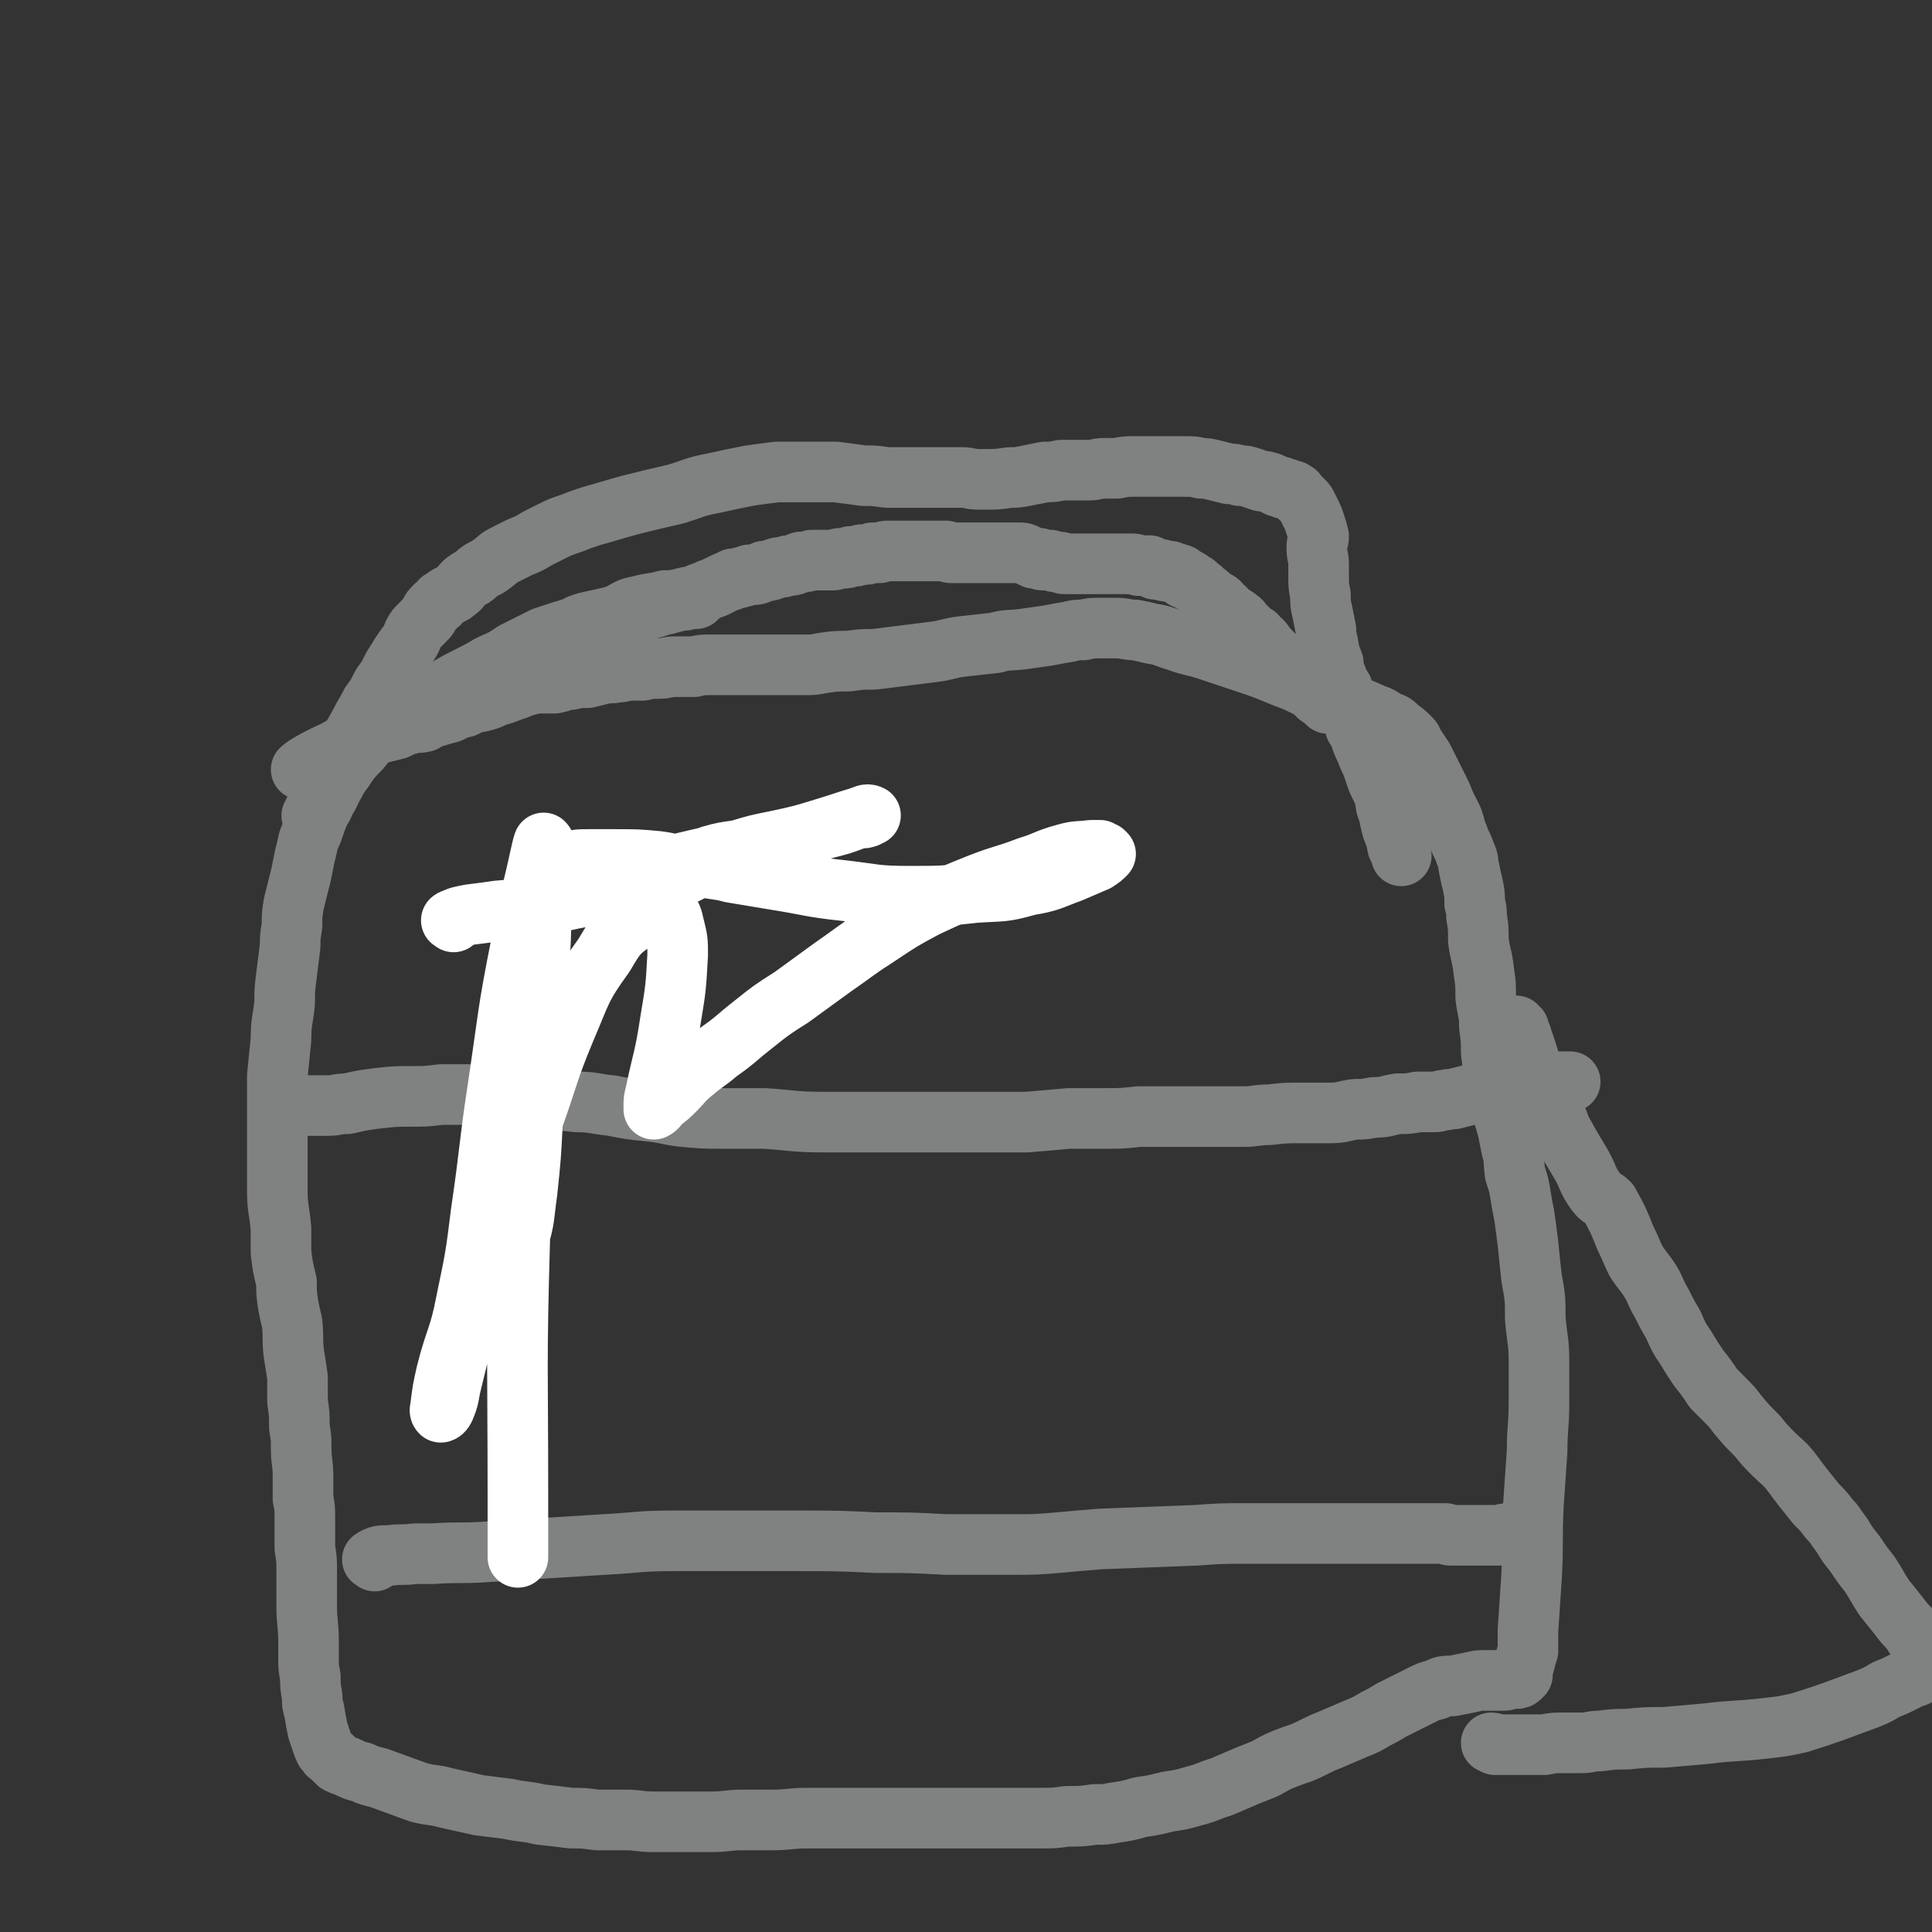
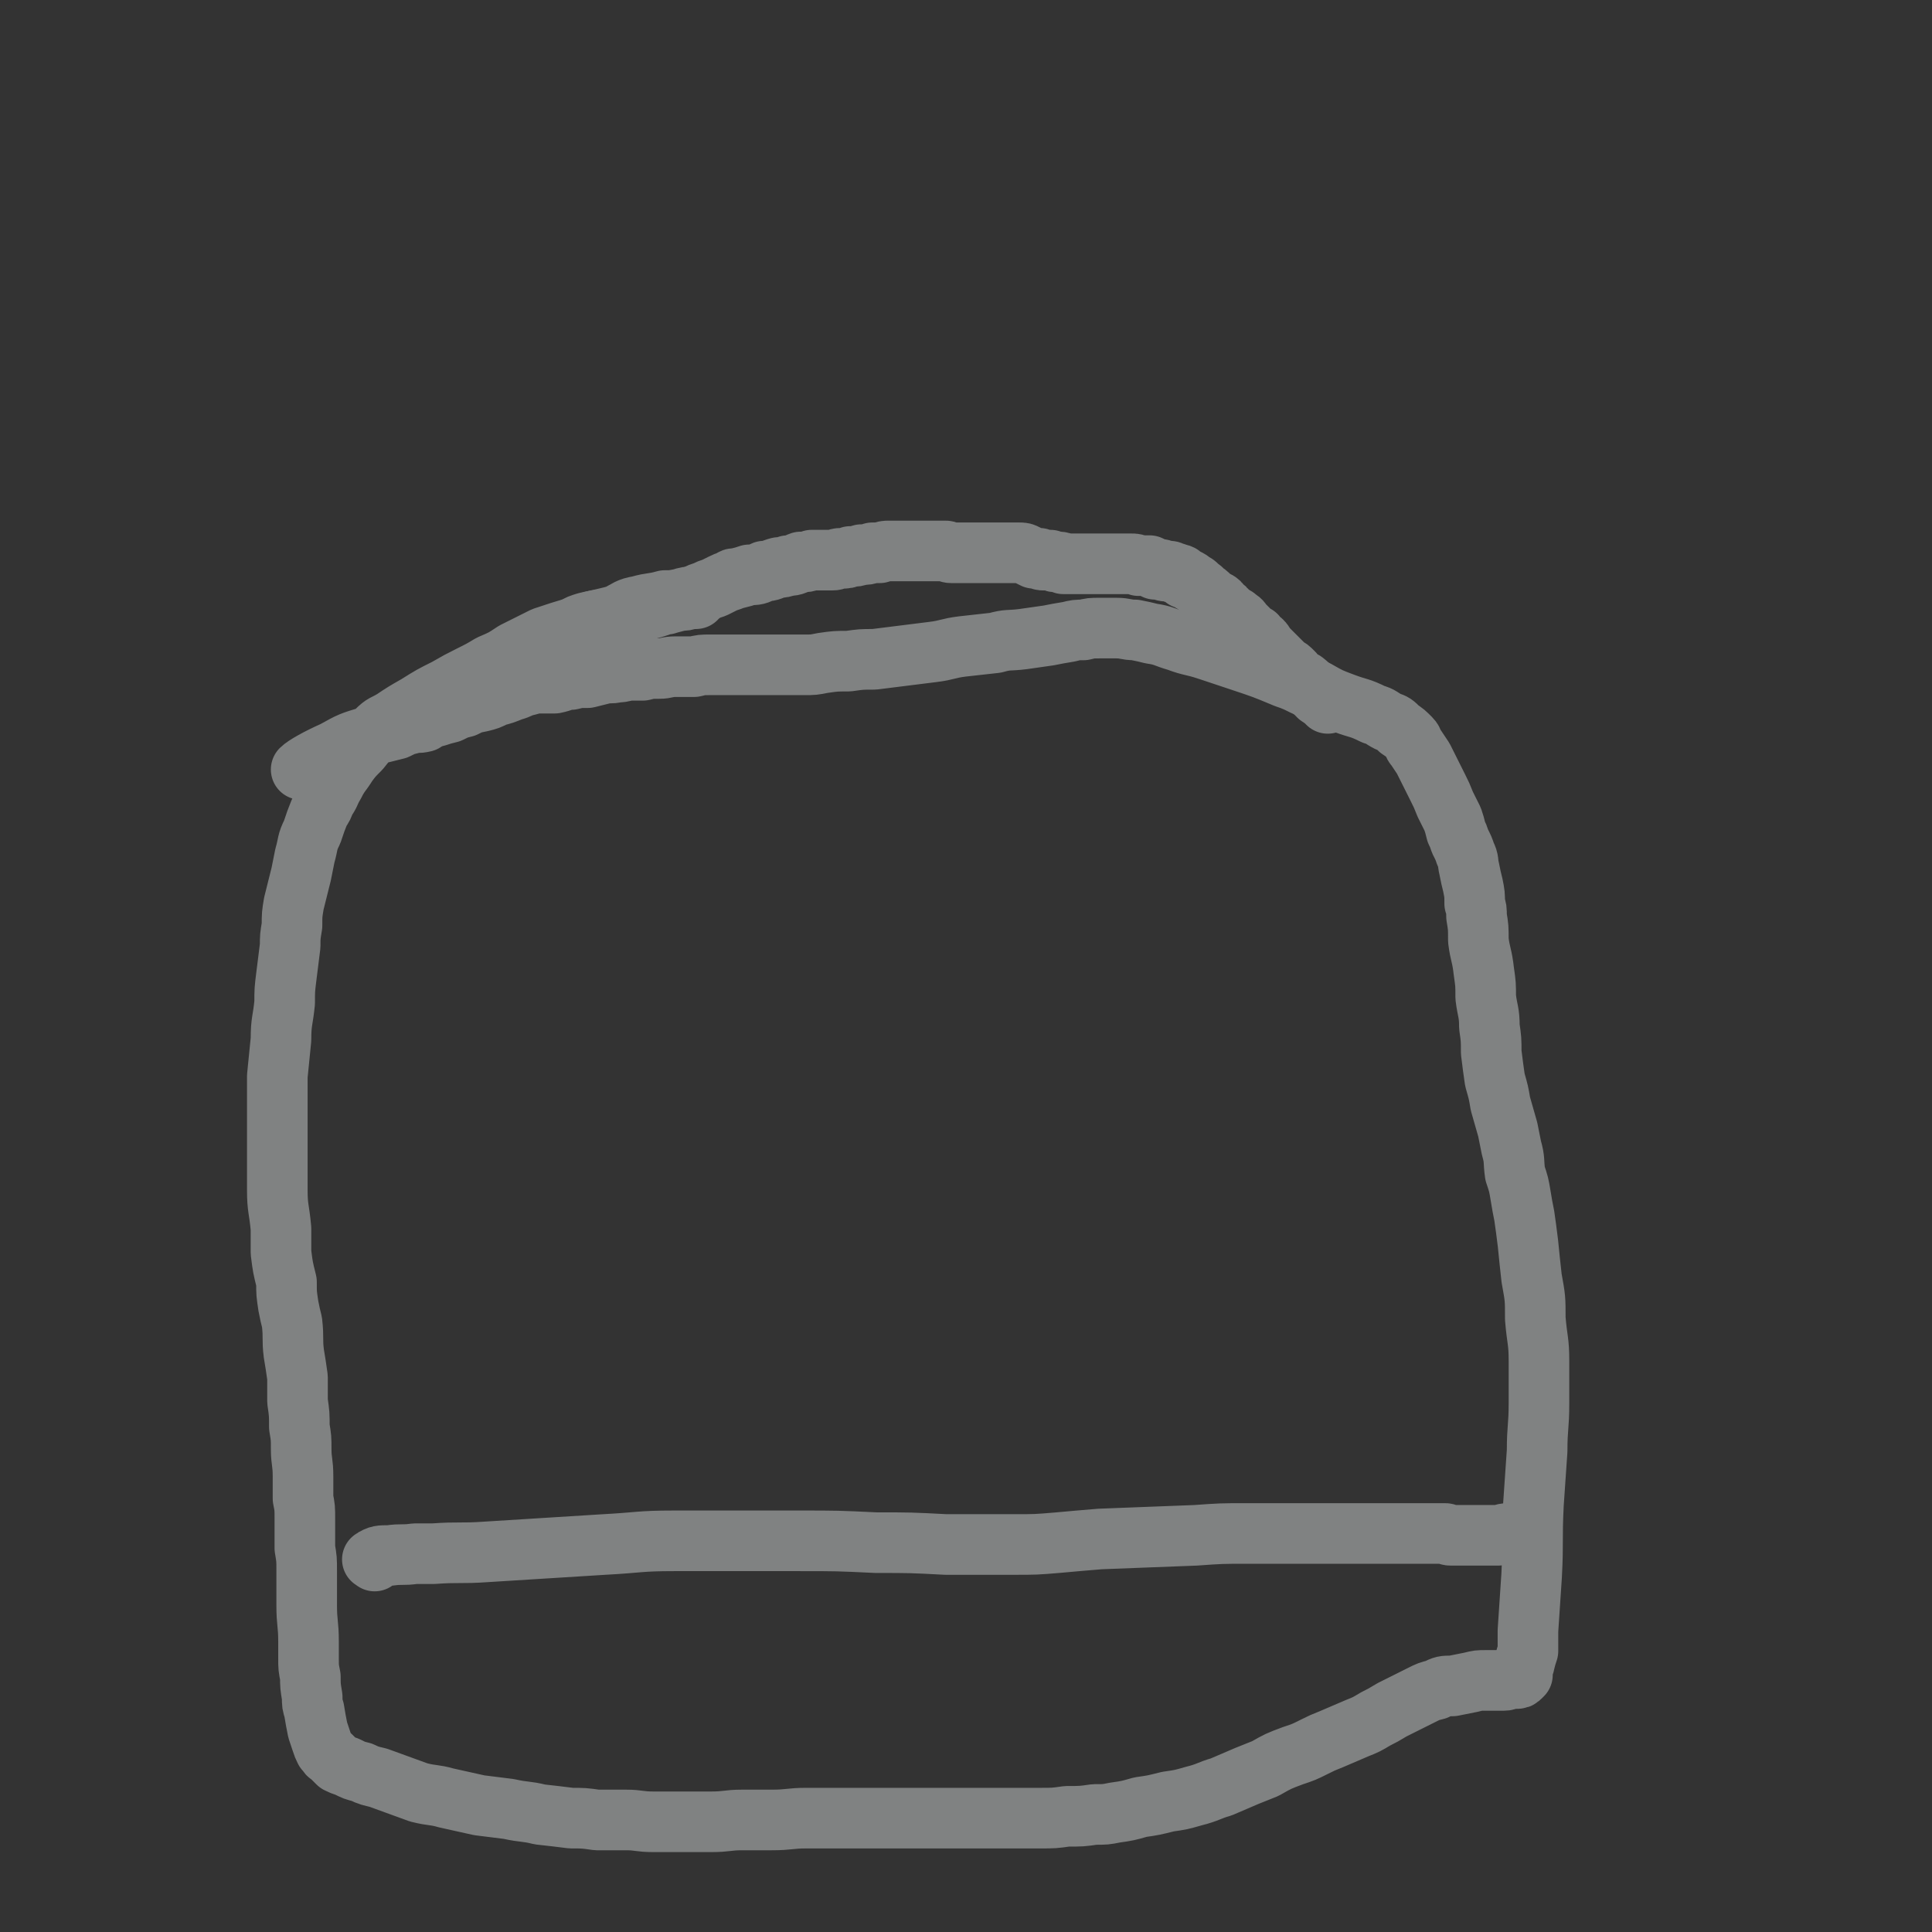
<svg xmlns="http://www.w3.org/2000/svg" viewBox="0 0 1052 1052" version="1.1">
  <rect x="0" y="0" width="1052" height="1052" fill="#333333" stroke="none" />
  <g fill="none" stroke="#808282" stroke-width="33" stroke-linecap="round" stroke-linejoin="round">
    <path d="M379,326c-1,-1 -1,-2 -1,-1 -4,0 -4,0 -7,1 -5,1 -5,1 -9,1 -7,2 -7,1 -14,3 -6,1 -6,2 -12,5 -11,3 -11,2 -21,6 -10,3 -10,3 -19,6 -8,4 -8,4 -16,8 -6,4 -6,4 -13,7 -5,3 -5,3 -11,6 -6,3 -6,3 -13,7 -8,4 -8,4 -16,9 -7,4 -7,4 -13,8 -5,3 -5,2 -9,6 -5,5 -5,5 -9,10 -4,4 -4,4 -7,8 -3,5 -4,5 -7,11 -3,5 -2,5 -5,9 -1,3 -1,3 -3,6 -2,5 -2,5 -4,11 -3,6 -2,6 -4,13 -1,5 -1,5 -2,10 -2,8 -2,8 -4,16 -1,6 -1,6 -1,12 -1,6 -1,6 -1,11 -1,8 -1,8 -2,16 -1,8 -1,8 -1,15 -1,10 -2,10 -2,20 -1,10 -1,10 -2,20 0,9 0,9 0,18 0,8 0,8 0,17 0,3 0,3 0,7 0,10 0,10 0,20 0,10 1,10 2,21 0,6 0,7 0,13 1,8 1,8 3,16 0,7 0,6 1,13 1,5 1,5 2,9 1,9 0,9 1,17 1,6 1,6 2,13 0,6 0,6 0,13 1,7 1,7 1,14 1,6 1,6 1,12 0,7 1,7 1,15 0,6 0,6 0,12 1,5 1,5 1,11 0,8 0,8 0,16 1,6 1,6 1,12 0,4 0,4 0,9 0,5 0,5 0,10 0,10 1,10 1,20 0,4 0,4 0,9 0,5 0,5 1,10 0,5 0,5 1,11 0,4 0,4 1,7 1,6 1,6 2,11 1,3 1,3 2,6 1,3 1,3 2,5 2,2 1,2 3,3 2,2 2,2 4,4 2,1 2,1 5,2 4,2 4,2 8,3 4,2 5,2 9,3 11,4 11,4 22,8 8,2 8,1 15,3 9,2 9,2 18,4 8,1 8,1 16,2 9,2 9,1 17,3 9,1 9,1 17,2 7,0 7,0 14,1 8,0 8,0 16,0 7,0 7,1 15,1 5,0 5,0 10,0 10,0 10,0 21,0 9,0 9,-1 17,-1 8,0 8,0 16,0 10,0 10,-1 19,-1 11,0 11,0 23,0 9,0 9,0 18,0 9,0 9,0 17,0 8,0 8,0 16,0 7,0 7,0 14,0 6,0 6,0 13,0 6,0 6,0 12,0 7,0 7,0 14,0 8,0 8,0 15,-1 8,0 8,0 15,-1 6,0 6,0 11,-1 7,-1 7,-1 14,-3 7,-1 7,-1 15,-3 7,-1 7,-1 14,-3 8,-2 8,-3 15,-5 7,-3 7,-3 14,-6 5,-2 5,-2 10,-4 7,-4 7,-4 15,-7 6,-2 6,-2 12,-5 4,-2 4,-2 9,-4 7,-3 7,-3 14,-6 5,-2 5,-2 10,-5 4,-2 4,-2 9,-5 4,-2 4,-2 8,-4 4,-2 4,-2 8,-4 4,-2 4,-2 8,-3 4,-2 4,-2 9,-2 5,-1 5,-1 10,-2 4,-1 4,-1 8,-1 3,0 3,0 6,0 2,0 2,0 4,0 2,0 2,-1 4,-1 1,0 1,0 2,0 2,0 2,0 3,-1 0,0 0,0 1,-1 0,-1 0,-1 0,-2 0,0 0,0 0,-1 0,-2 1,-2 1,-3 1,-4 1,-4 2,-7 0,-6 0,-6 0,-11 1,-15 1,-15 2,-30 1,-19 0,-19 1,-39 1,-15 1,-15 2,-29 0,-13 1,-13 1,-26 0,-11 0,-11 0,-23 0,-11 -1,-11 -2,-23 0,-11 0,-11 -2,-22 -1,-9 -1,-9 -2,-19 -1,-8 -1,-8 -2,-15 -1,-5 -1,-5 -2,-11 -1,-6 -1,-6 -3,-12 -1,-7 0,-7 -2,-14 -1,-5 -1,-5 -2,-10 -2,-7 -2,-7 -4,-14 -1,-6 -1,-6 -3,-13 -1,-7 -1,-7 -2,-15 0,-7 0,-7 -1,-14 0,-8 -1,-8 -2,-16 0,-7 0,-7 -1,-14 -1,-9 -2,-9 -3,-17 0,-7 0,-7 -1,-13 0,-4 0,-4 -1,-7 0,-5 0,-5 -1,-10 -1,-4 -1,-4 -2,-9 -1,-4 0,-4 -2,-8 -1,-3 -1,-3 -3,-7 -1,-3 -1,-3 -2,-5 -1,-4 -1,-4 -2,-7 -2,-4 -2,-4 -4,-8 -2,-5 -2,-5 -4,-9 -2,-4 -2,-4 -4,-8 -2,-4 -2,-4 -4,-8 -2,-3 -2,-3 -4,-6 -2,-2 -1,-3 -3,-5 -3,-3 -3,-3 -6,-5 -3,-3 -3,-3 -6,-4 -4,-2 -4,-3 -8,-4 -8,-4 -8,-3 -16,-6 -8,-3 -8,-3 -15,-7 -9,-3 -8,-4 -17,-7 -12,-5 -12,-5 -24,-9 -9,-3 -9,-3 -18,-6 -9,-3 -9,-2 -17,-5 -7,-2 -7,-3 -14,-4 -4,-1 -4,-1 -9,-2 -5,0 -5,-1 -10,-1 -5,0 -5,0 -9,0 -5,0 -5,0 -9,1 -4,0 -4,0 -8,1 -6,1 -6,1 -11,2 -7,1 -7,1 -14,2 -8,1 -8,0 -15,2 -9,1 -9,1 -18,2 -8,1 -8,2 -16,3 -8,1 -8,1 -16,2 -8,1 -8,1 -16,2 -7,0 -7,0 -14,1 -7,0 -7,0 -14,1 -5,1 -5,1 -10,1 -6,0 -6,0 -11,0 -5,0 -5,0 -9,0 -3,0 -3,0 -6,0 -3,0 -3,0 -7,0 -2,0 -2,0 -4,0 -3,0 -3,0 -7,0 -4,0 -4,0 -7,0 -5,0 -5,0 -9,1 -5,0 -5,0 -10,0 -5,0 -5,1 -9,1 -5,0 -5,0 -9,1 -3,0 -3,0 -6,0 -4,0 -4,1 -8,1 -4,1 -4,0 -8,1 -4,1 -4,1 -8,2 -5,0 -5,0 -9,1 -4,0 -4,1 -9,2 -3,0 -4,0 -7,0 -4,0 -4,0 -7,1 -5,1 -5,2 -9,3 -5,2 -5,2 -9,3 -4,2 -4,2 -8,3 -5,1 -5,1 -9,3 -4,1 -4,1 -8,3 -4,1 -4,1 -7,2 -4,1 -4,1 -7,3 -4,1 -4,0 -7,1 -4,1 -4,1 -8,3 -4,1 -4,1 -8,2 -3,1 -4,0 -7,2 -10,3 -10,3 -19,8 -9,4 -16,8 -18,10 " />
-     <path d="M171,445c-1,-1 -2,-1 -1,-1 2,-6 4,-5 7,-11 5,-10 4,-10 9,-21 5,-9 5,-9 10,-18 3,-6 3,-5 6,-11 3,-4 3,-4 5,-8 2,-4 3,-4 5,-8 2,-4 2,-4 4,-7 3,-5 3,-5 6,-9 3,-4 2,-5 5,-9 2,-2 2,-2 5,-5 1,-1 1,-1 2,-3 1,-2 1,-2 3,-4 2,-1 2,-1 3,-3 2,-1 2,-1 3,-2 3,-2 3,-1 5,-3 3,-2 2,-2 5,-5 4,-3 4,-2 7,-5 4,-3 4,-2 8,-5 4,-3 3,-3 7,-5 4,-2 4,-2 8,-4 5,-2 5,-2 10,-5 4,-2 4,-2 8,-4 4,-2 4,-2 10,-4 5,-2 5,-2 11,-4 11,-3 10,-3 21,-6 12,-3 12,-3 25,-6 10,-3 10,-4 21,-6 9,-2 9,-2 19,-4 7,-1 7,-1 15,-2 5,0 5,0 10,0 6,0 6,0 11,0 6,0 6,0 11,0 8,1 8,1 15,2 6,0 6,0 13,1 4,0 4,0 9,0 6,0 6,0 12,0 5,0 5,0 10,0 5,0 5,0 10,0 4,0 4,1 9,1 2,0 2,0 4,0 6,0 6,0 13,-1 4,0 4,0 9,-1 5,-1 5,-1 10,-2 4,0 4,0 9,-1 4,0 4,0 7,0 4,0 4,0 8,0 4,0 4,-1 8,-1 4,0 4,0 7,0 5,-1 5,-1 9,-1 4,0 4,0 8,0 3,0 3,0 6,0 3,0 3,0 5,0 5,0 5,0 9,0 5,0 5,0 9,1 3,0 3,0 7,1 4,1 4,1 8,2 3,0 3,0 6,1 3,0 3,0 6,1 3,1 3,1 6,2 2,0 2,0 5,1 2,1 2,1 4,2 2,0 2,0 3,1 2,0 2,0 3,1 2,0 2,0 3,1 1,0 1,1 2,2 1,1 1,1 3,3 1,1 1,1 2,3 1,2 1,2 2,4 1,2 1,2 2,5 1,3 1,3 2,7 0,3 -1,3 -1,6 0,5 1,5 1,9 0,3 0,3 0,7 0,5 0,5 1,10 0,5 0,5 1,9 1,5 1,5 2,10 0,3 0,3 1,7 1,6 1,6 3,11 0,4 0,4 2,8 1,3 1,3 3,6 1,3 0,4 2,7 1,3 1,3 2,7 2,3 2,3 3,7 2,3 2,3 3,6 1,3 1,3 3,7 1,3 1,3 3,7 1,3 1,3 2,6 1,3 1,3 3,7 1,2 1,2 2,5 1,4 0,4 2,8 1,5 1,5 2,9 2,5 2,5 3,10 1,2 2,4 2,5 " />
    <path d="M314,343c-1,-1 -2,-1 -1,-1 2,-2 3,-2 6,-3 8,-2 8,-1 16,-3 4,0 4,0 8,-1 5,-2 5,-2 9,-3 4,-1 4,-1 7,-2 2,-1 2,-1 4,-1 3,-1 4,-1 7,-2 3,0 3,0 6,-1 2,-1 1,-1 3,-2 2,-1 2,-1 5,-2 2,-1 2,-1 5,-2 2,-1 2,-1 4,-2 2,-1 2,-1 5,-2 1,-1 1,-1 3,-1 4,-1 4,-1 7,-2 4,0 4,0 8,-2 4,0 4,-1 8,-2 2,0 2,0 5,-1 4,0 4,-1 7,-2 3,0 3,0 6,-1 3,0 3,0 6,0 2,0 2,0 5,0 3,0 2,-1 5,-1 3,0 3,0 5,-1 3,0 3,0 6,-1 3,0 3,0 6,-1 2,0 2,0 4,0 3,-1 3,-1 5,-1 2,0 2,0 5,0 2,0 2,0 5,0 3,0 3,0 6,0 3,0 3,0 6,0 2,0 2,0 4,0 2,0 2,0 5,0 1,0 1,1 3,1 2,0 2,0 4,0 3,0 3,0 5,0 2,0 2,0 4,0 2,0 2,0 5,0 2,0 2,0 4,0 2,0 2,0 4,0 2,0 2,0 4,0 2,0 2,0 4,0 2,0 2,0 3,0 2,0 2,0 4,1 2,1 2,1 4,2 1,0 1,0 3,0 1,1 1,1 2,1 2,0 2,0 4,0 2,1 2,1 4,1 2,0 2,0 3,1 2,0 2,0 4,0 2,0 2,0 3,0 2,0 2,0 4,0 2,0 2,0 4,0 1,0 1,0 3,0 2,0 2,0 3,0 2,0 2,0 4,0 2,0 2,0 4,0 2,0 2,0 4,0 2,0 2,0 4,0 2,0 2,0 4,1 2,0 2,0 4,0 1,0 1,0 2,0 2,1 2,1 3,2 1,0 1,0 3,0 1,0 1,1 3,1 1,0 1,0 2,0 1,0 1,1 3,1 1,1 1,0 3,1 1,1 1,1 2,2 0,0 1,0 1,0 2,1 2,1 3,2 2,1 2,1 3,2 2,2 2,1 3,3 2,1 2,1 4,3 1,1 1,1 3,2 2,1 2,1 3,3 2,1 2,1 3,3 2,1 2,1 3,2 2,1 2,1 3,2 2,1 2,2 3,3 2,2 2,2 3,3 2,2 2,2 4,3 1,2 1,2 3,3 2,2 1,2 3,4 2,2 2,2 3,3 2,2 2,2 4,4 1,1 1,1 3,3 2,1 2,1 4,3 1,1 1,1 2,3 2,1 2,1 4,2 5,4 4,4 8,8 3,2 3,2 5,4 " />
-     <path d="M155,604c-1,-1 -2,-1 -1,-1 3,-1 4,-1 8,-1 3,0 3,0 5,0 5,0 5,0 11,0 6,0 5,-1 11,-1 9,-2 9,-2 17,-3 9,-1 9,-1 18,-1 8,0 8,0 16,-1 10,0 10,0 21,0 9,0 9,0 18,1 9,1 9,1 18,1 8,1 8,1 17,2 9,0 9,1 19,2 10,2 10,2 20,3 10,1 10,2 19,3 11,1 11,1 22,1 11,0 11,0 22,0 16,1 16,2 33,2 13,0 13,0 26,0 11,0 11,0 23,0 11,0 11,0 22,0 11,0 11,0 21,0 9,0 9,0 18,0 12,-1 12,-1 23,-2 10,0 10,0 20,0 9,0 9,0 18,-1 9,0 9,0 18,0 11,0 11,0 22,0 8,0 8,0 17,0 7,0 7,-1 14,-1 9,-1 9,-1 17,-1 8,0 8,0 16,0 7,0 7,-1 14,-2 5,0 5,0 10,-1 7,0 7,-1 13,-2 6,0 6,0 11,-1 4,0 4,0 9,0 3,0 3,-1 6,-1 3,-1 3,0 6,-1 4,-1 4,-1 8,-2 3,0 3,0 7,-1 4,0 4,0 8,-1 3,0 3,0 6,-1 2,-1 2,-1 5,-1 3,0 3,0 6,0 2,0 2,0 5,-1 2,0 2,-1 4,-1 2,0 2,0 4,0 1,0 1,-1 3,-1 1,0 1,0 2,0 1,0 1,0 2,0 1,0 1,0 2,0 " />
    <path d="M204,850c-1,-1 -2,-1 -1,-1 3,-2 4,-2 9,-2 7,-1 7,0 14,-1 5,0 5,0 10,0 14,-1 15,0 29,-1 16,-1 16,-1 32,-2 16,-1 16,-1 32,-2 19,-1 19,-2 38,-2 19,0 19,0 37,0 16,0 16,0 31,0 21,0 21,0 42,1 19,0 19,0 38,1 19,0 19,0 37,0 12,0 12,0 24,-1 11,-1 11,-1 23,-2 26,-1 26,-1 52,-2 14,-1 14,-1 28,-1 9,0 9,0 19,0 11,0 11,0 23,0 11,0 11,0 21,0 8,0 8,0 16,0 4,0 4,0 9,0 3,0 3,0 7,0 3,0 3,0 6,0 2,0 2,0 4,0 1,0 1,0 3,0 1,0 1,1 3,1 2,0 2,0 4,0 3,0 3,0 6,0 2,0 2,0 4,0 2,0 2,0 4,0 4,0 4,0 8,0 2,0 2,-1 5,-1 1,0 1,0 3,0 1,0 1,0 2,0 " />
-     <path d="M827,560c-1,-1 -2,-2 -1,-1 1,2 2,3 3,7 4,11 3,11 8,22 2,6 3,5 6,11 4,8 4,8 7,16 5,9 5,9 11,19 4,7 3,8 8,15 3,4 4,3 7,6 5,9 5,9 9,19 3,6 3,7 6,13 4,6 5,6 9,13 2,4 2,5 5,10 3,6 3,6 6,11 3,7 3,7 7,13 3,5 3,5 7,11 4,5 4,5 8,11 3,3 3,3 6,6 4,4 4,4 7,8 5,6 5,6 11,12 4,5 4,5 9,10 4,4 5,4 9,9 3,4 3,4 6,8 4,5 4,5 8,10 4,4 4,4 7,8 4,4 3,4 7,9 3,5 3,5 7,10 4,6 4,6 8,11 4,6 4,7 8,13 4,5 4,5 8,10 3,4 3,4 7,8 2,4 2,4 5,7 2,2 2,2 3,4 1,1 1,1 2,2 1,2 2,1 3,3 0,0 0,0 0,1 1,0 1,0 1,0 1,0 0,1 0,1 0,1 0,1 -1,1 -1,0 -1,0 -2,0 -1,1 -1,1 -2,2 -3,2 -3,2 -5,3 -4,2 -4,1 -7,3 -6,3 -6,3 -11,5 -5,3 -5,3 -10,5 -19,7 -18,7 -37,13 -9,2 -9,2 -18,3 -17,2 -17,1 -33,3 -11,1 -11,1 -23,2 -10,0 -10,0 -20,1 -7,0 -7,0 -15,1 -5,0 -5,1 -10,1 -5,0 -5,0 -10,0 -5,0 -5,0 -10,1 -5,0 -5,0 -9,0 -4,0 -4,0 -8,0 -2,0 -2,0 -5,0 -2,0 -2,0 -5,0 -1,-1 -1,-1 -2,-1 0,0 0,0 0,0 0,0 0,0 0,0 " />
  </g>
  <g fill="none" stroke="#FFFFFF" stroke-width="33" stroke-linecap="round" stroke-linejoin="round">
-     <path d="M247,502c-1,-1 -2,-1 -1,-1 4,-2 5,-2 10,-3 8,-1 8,-1 15,-2 12,-1 12,-1 23,-3 13,-2 13,-3 26,-5 13,-2 13,-2 26,-5 7,-1 7,-1 14,-3 7,-2 7,-2 13,-4 2,-1 2,-1 4,-2 0,0 0,-1 0,-1 -1,-1 -2,0 -3,-1 -8,-1 -8,-2 -16,-3 -11,-1 -11,-1 -23,-1 -7,0 -7,0 -15,0 -5,0 -5,0 -9,1 -4,0 -4,0 -7,1 -1,0 -2,0 -2,1 0,0 1,1 1,1 5,1 5,1 10,2 17,0 17,1 34,0 19,-2 19,-3 37,-7 19,-4 19,-4 37,-8 15,-4 15,-4 29,-8 8,-2 8,-2 16,-5 3,-1 3,0 6,-1 1,-1 2,-1 2,-1 -2,-1 -3,0 -6,1 -10,3 -9,3 -19,6 -13,4 -13,4 -27,7 -10,2 -10,2 -20,5 -7,1 -8,1 -15,3 -4,2 -4,2 -8,4 -1,0 -1,1 -1,1 2,1 2,1 5,1 8,2 8,1 15,3 12,2 12,2 24,4 19,3 19,4 38,6 17,2 17,3 35,3 18,0 18,0 36,-2 15,-1 15,0 29,-4 12,-2 12,-3 23,-7 7,-3 7,-3 14,-6 3,-2 3,-2 5,-4 0,0 0,0 -1,-1 -1,0 -1,0 -2,-1 -2,0 -2,0 -5,0 -7,1 -7,0 -14,2 -11,3 -10,4 -20,7 -13,5 -13,4 -26,9 -15,6 -15,6 -30,13 -13,7 -13,7 -25,15 -14,9 -13,9 -26,18 -11,8 -11,8 -22,16 -11,7 -11,7 -21,15 -9,7 -9,8 -19,15 -7,6 -7,5 -14,11 -5,4 -5,5 -9,9 -4,4 -4,4 -8,7 -2,2 -2,3 -4,4 0,0 0,-1 0,-2 0,-3 0,-3 1,-7 4,-19 5,-19 8,-39 3,-18 3,-18 4,-36 0,-8 0,-8 -2,-16 -1,-4 -1,-6 -4,-7 -6,-1 -9,-2 -14,2 -12,8 -13,9 -20,21 -13,18 -12,19 -21,40 -10,24 -9,25 -18,50 -8,24 -8,24 -16,48 -5,15 -5,15 -9,31 -2,7 -2,7 -2,13 0,2 0,3 1,3 2,0 3,-1 5,-4 3,-3 3,-3 5,-7 4,-8 5,-8 8,-18 4,-13 3,-13 5,-27 2,-19 2,-19 3,-39 1,-13 0,-13 0,-25 0,-13 0,-13 -1,-25 -1,-3 -1,-4 -2,-6 0,0 -1,0 -2,1 -1,4 0,4 -1,9 -1,5 -1,5 -1,10 -1,8 0,8 -1,17 -3,20 -3,20 -6,41 -3,16 -4,16 -8,32 -7,28 -7,28 -14,55 -4,16 -4,17 -8,33 -2,8 -1,8 -4,15 -1,2 -2,2 -2,2 -1,-1 0,-2 0,-4 1,-8 1,-8 3,-17 5,-20 7,-19 11,-40 5,-24 5,-24 8,-48 5,-34 4,-34 9,-67 6,-40 5,-40 13,-80 4,-23 5,-23 10,-46 1,-4 1,-5 2,-8 0,0 1,1 1,2 0,4 0,4 0,9 0,8 -1,8 -2,17 -1,15 0,15 -1,31 -2,32 -3,32 -5,64 -3,47 -4,46 -6,93 -2,69 -1,69 -1,139 0,17 0,17 0,34 " />
-   </g>
+     </g>
</svg>